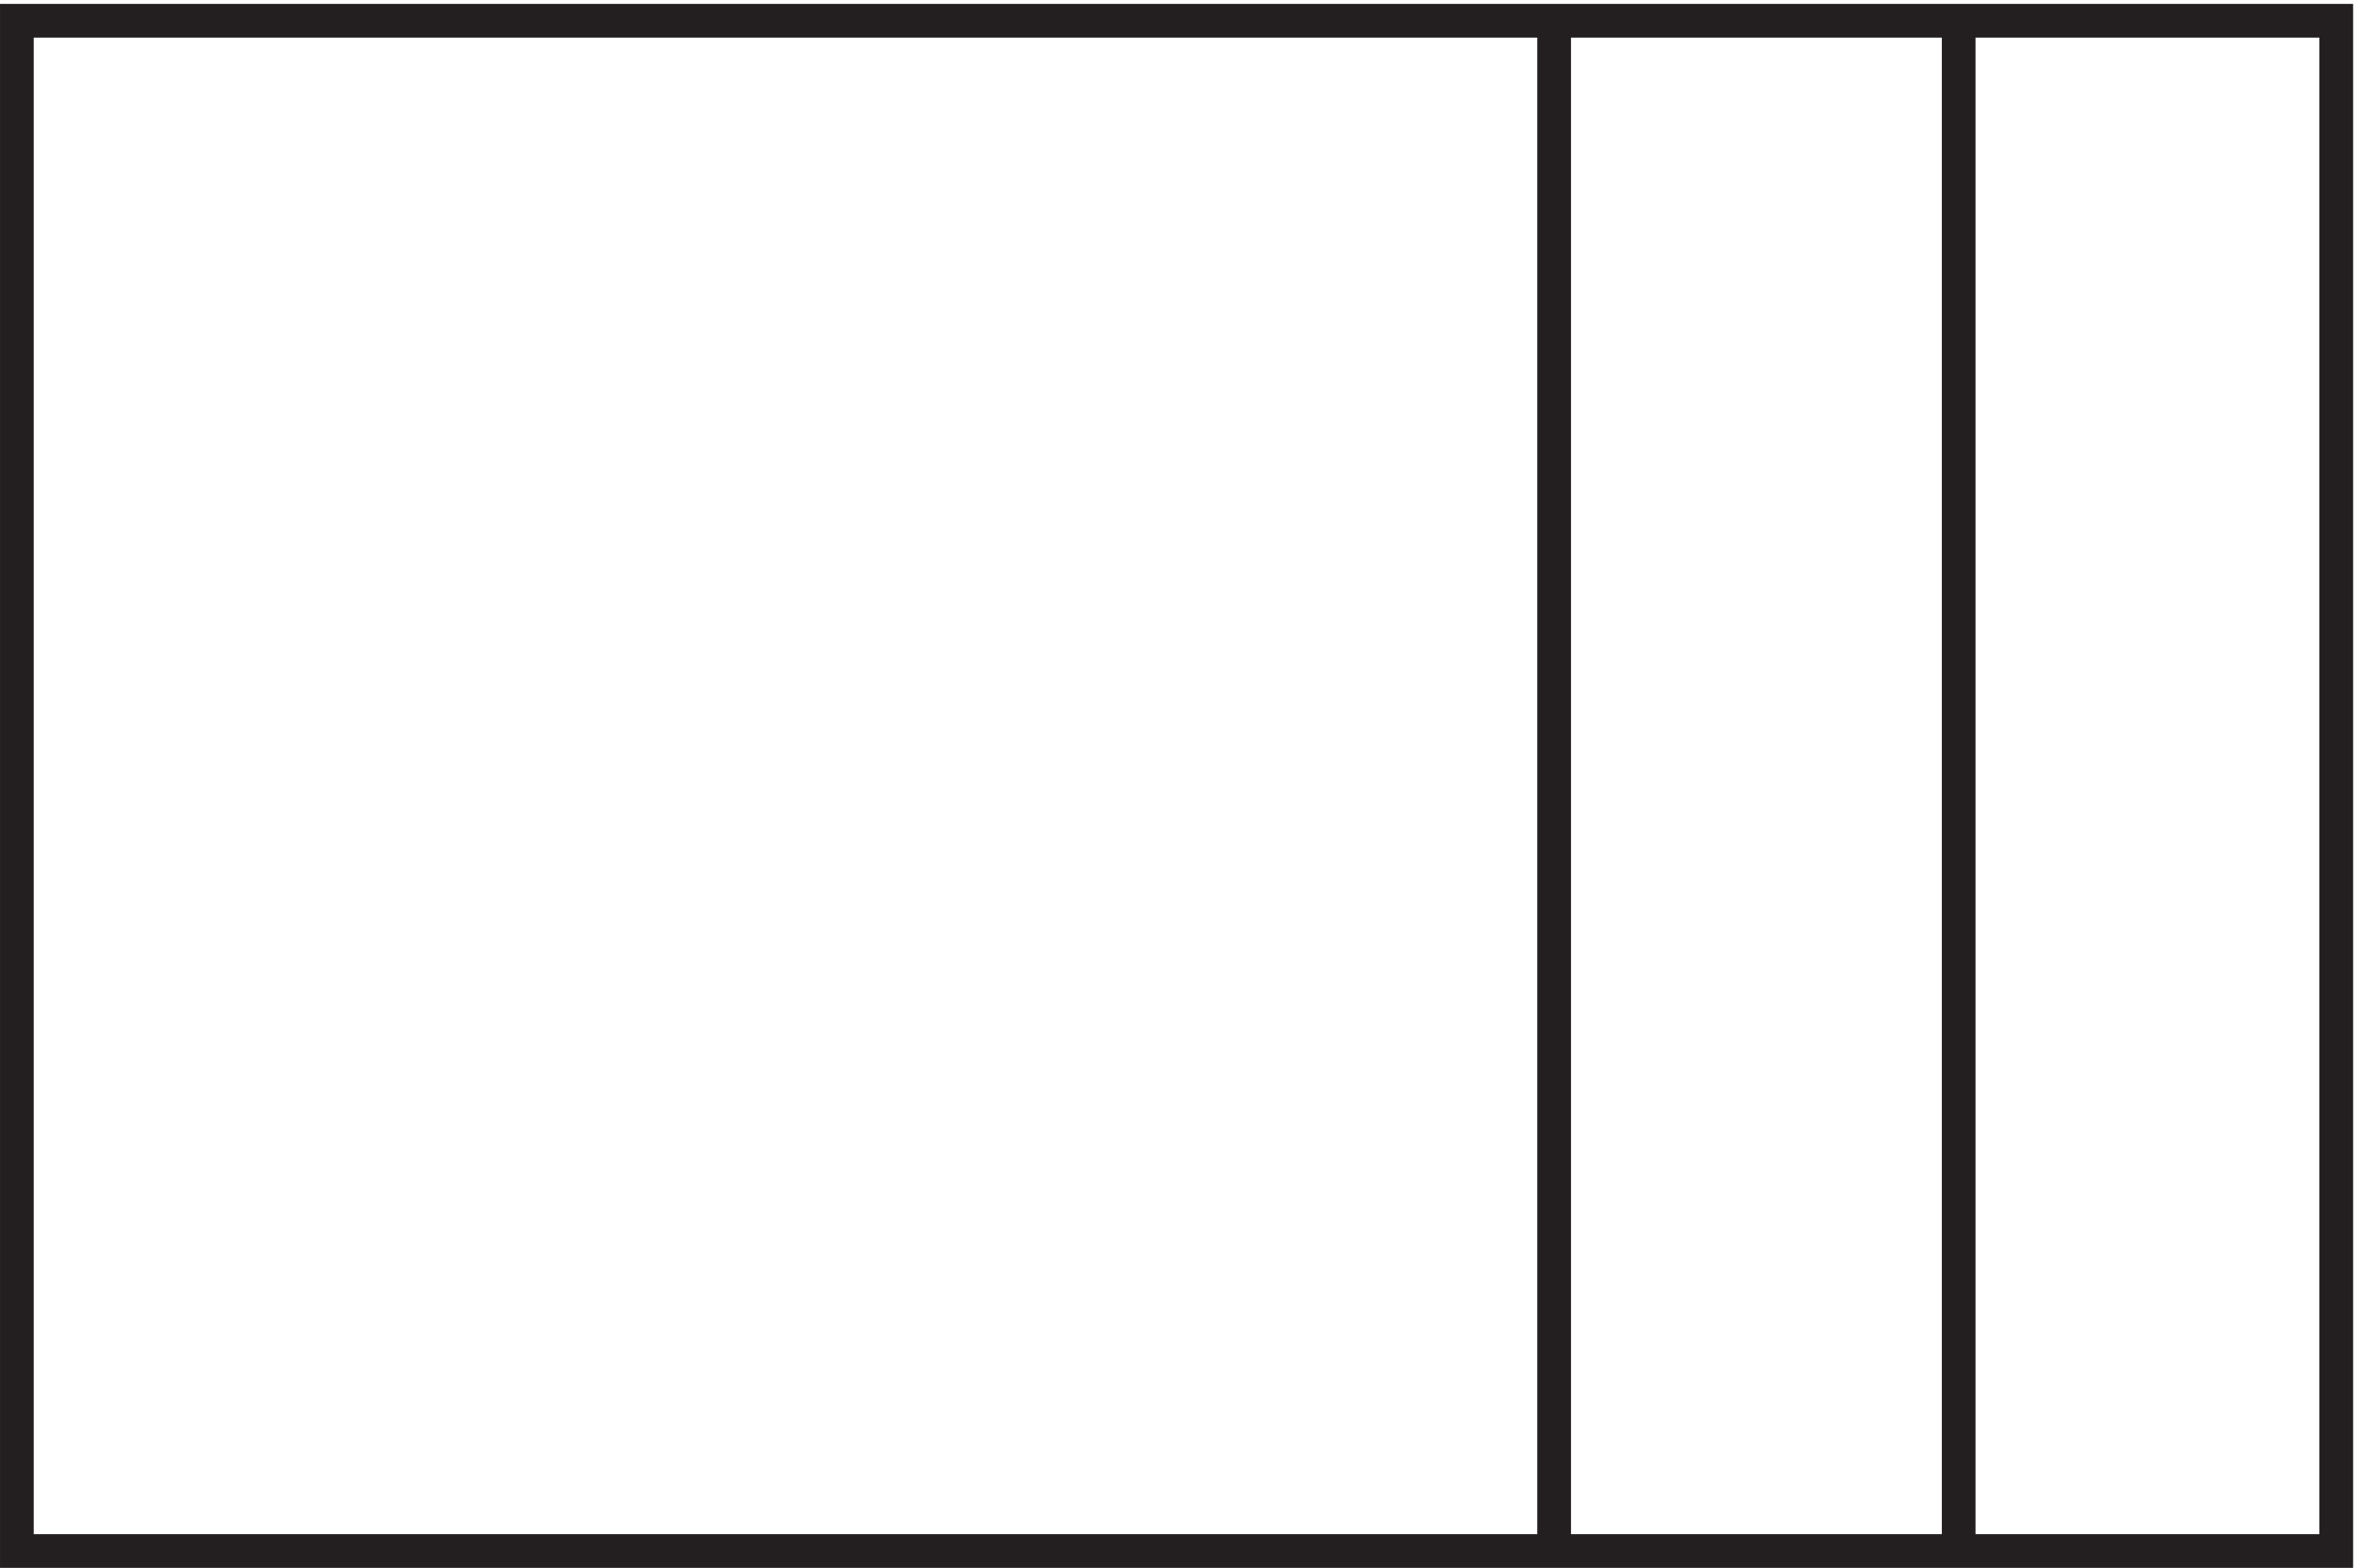
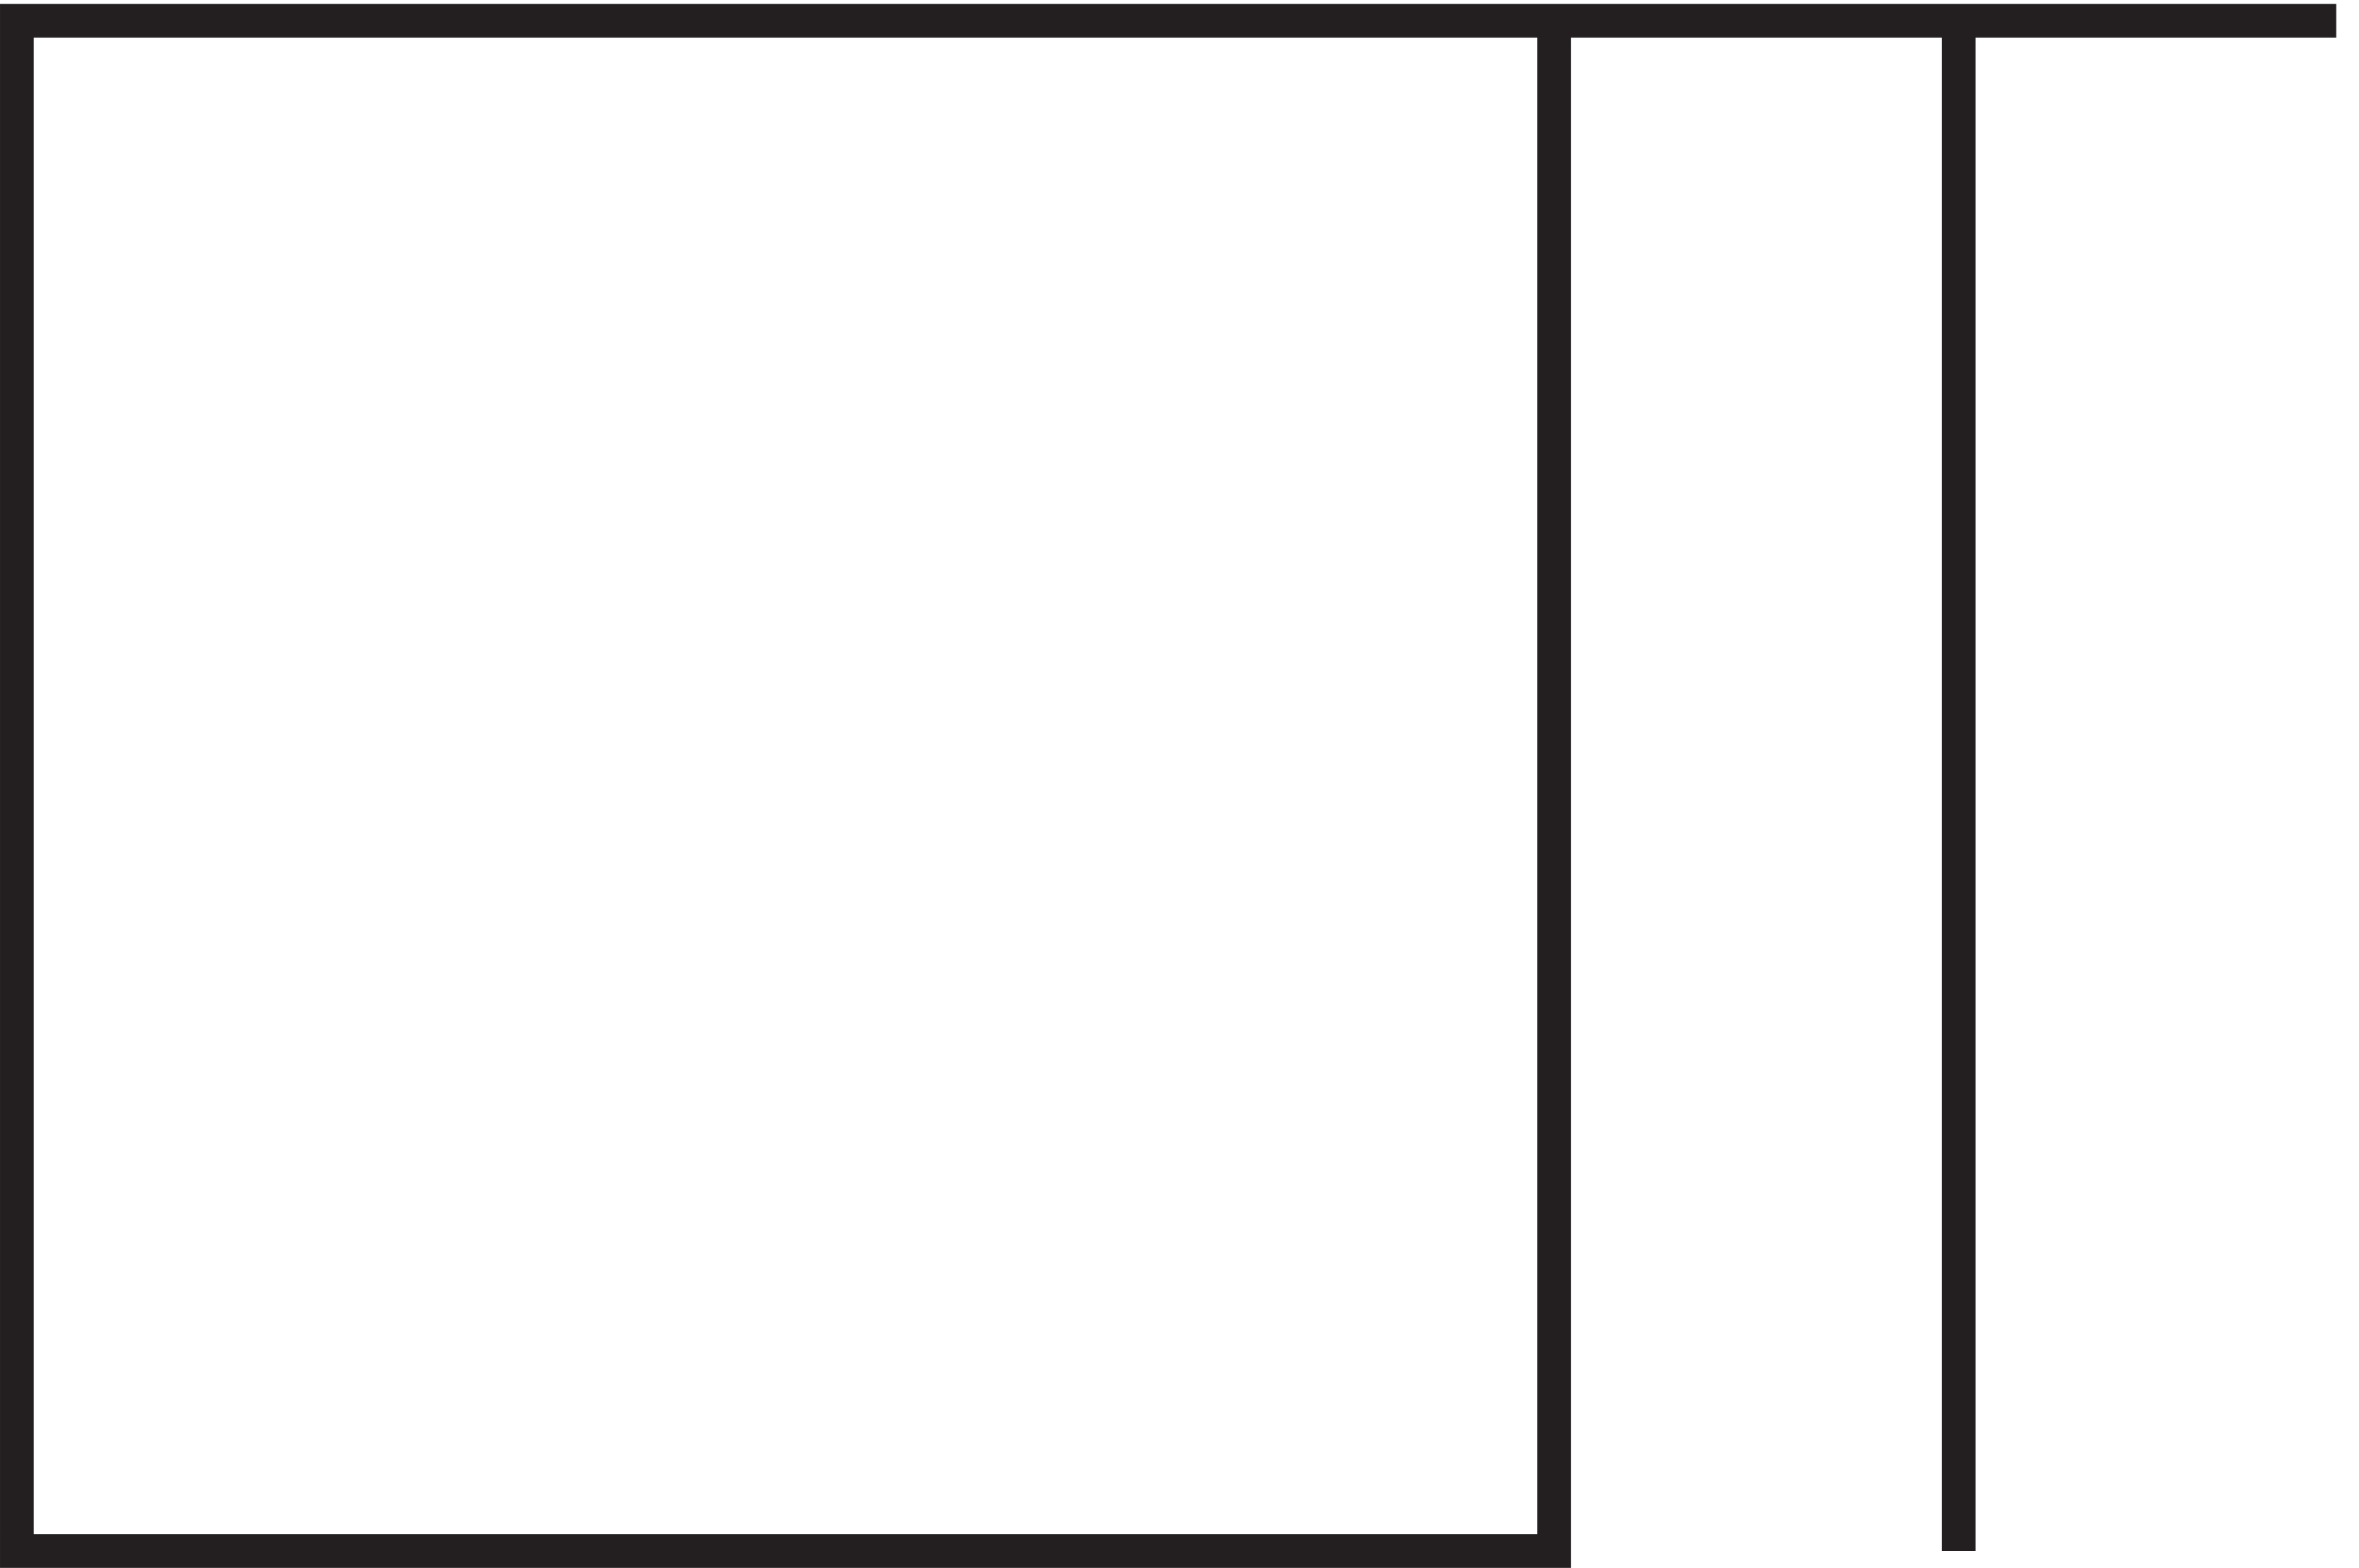
<svg xmlns="http://www.w3.org/2000/svg" xml:space="preserve" width="69.8" height="46.4">
-   <path d="M345.332 3.164v340.5h-342V3.164Zm0 340.5h174V3.164h-174zm90 0V3.164" style="fill:none;stroke:#231f20;stroke-width:7.5;stroke-linecap:butt;stroke-linejoin:miter;stroke-miterlimit:10;stroke-dasharray:none;stroke-opacity:1" transform="matrix(.133 0 0 -.133 .056 46.322)" />
+   <path d="M345.332 3.164v340.5h-342V3.164Zm0 340.5h174h-174zm90 0V3.164" style="fill:none;stroke:#231f20;stroke-width:7.5;stroke-linecap:butt;stroke-linejoin:miter;stroke-miterlimit:10;stroke-dasharray:none;stroke-opacity:1" transform="matrix(.133 0 0 -.133 .056 46.322)" />
</svg>